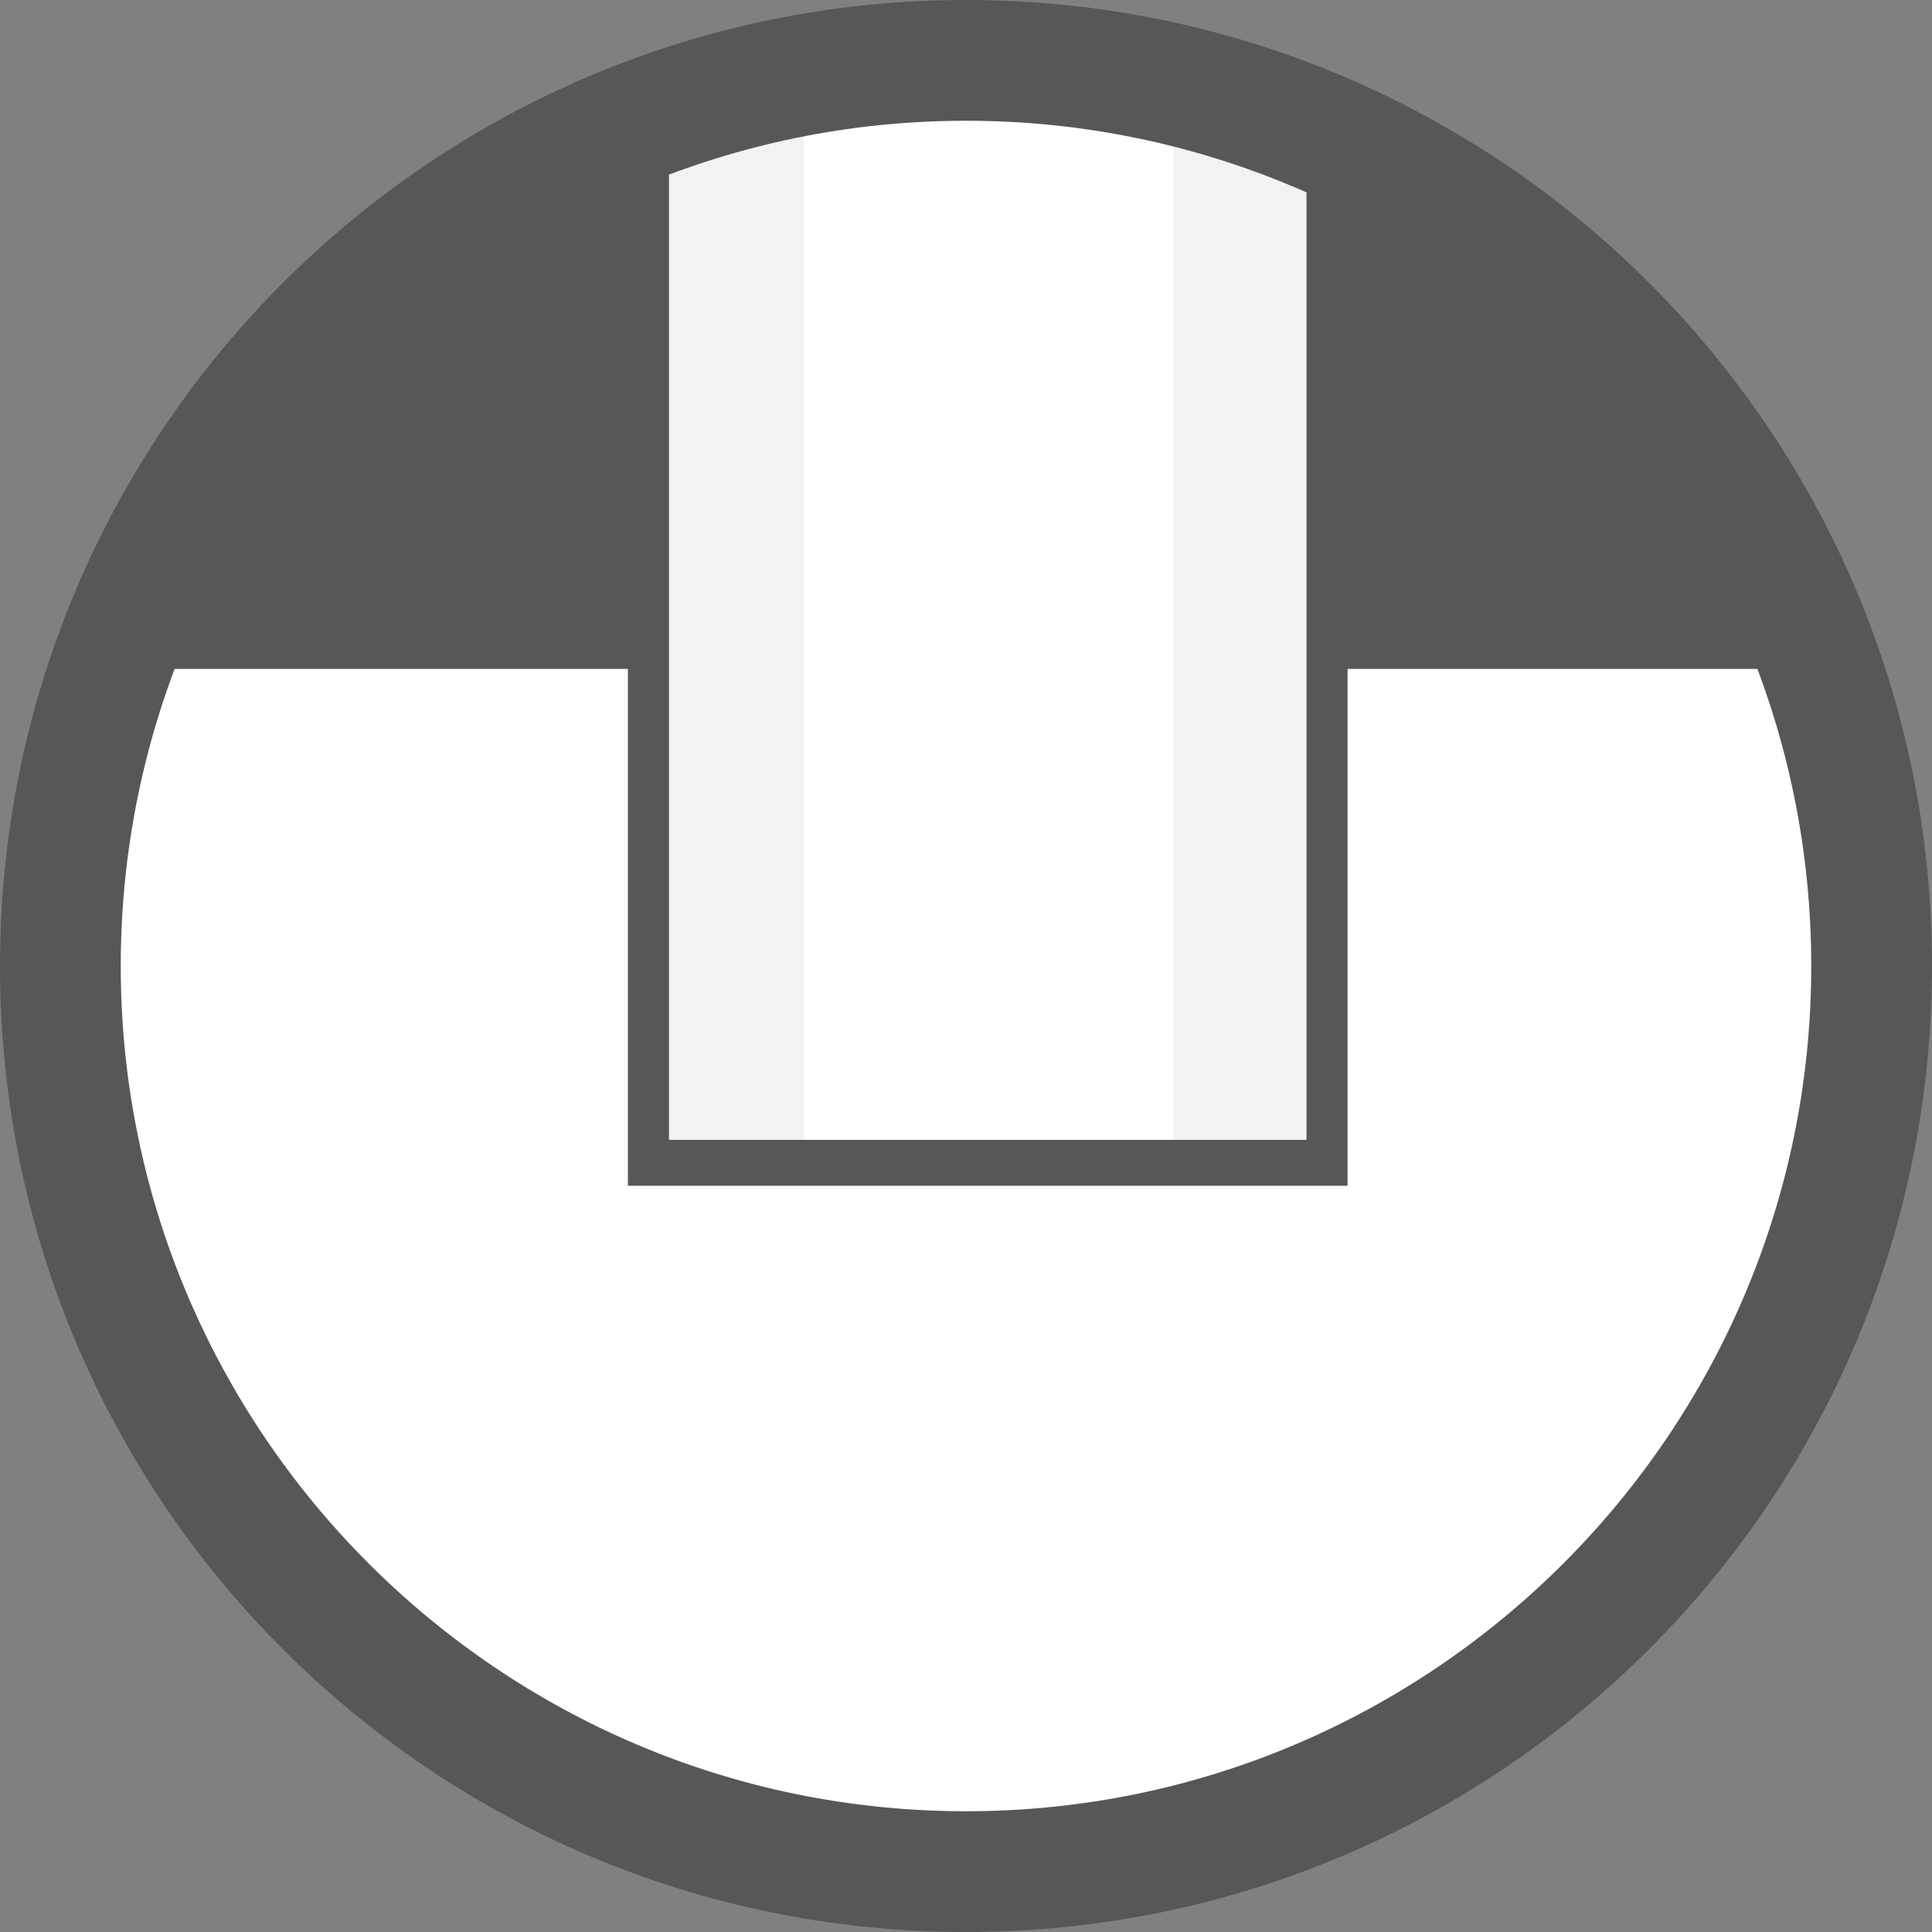
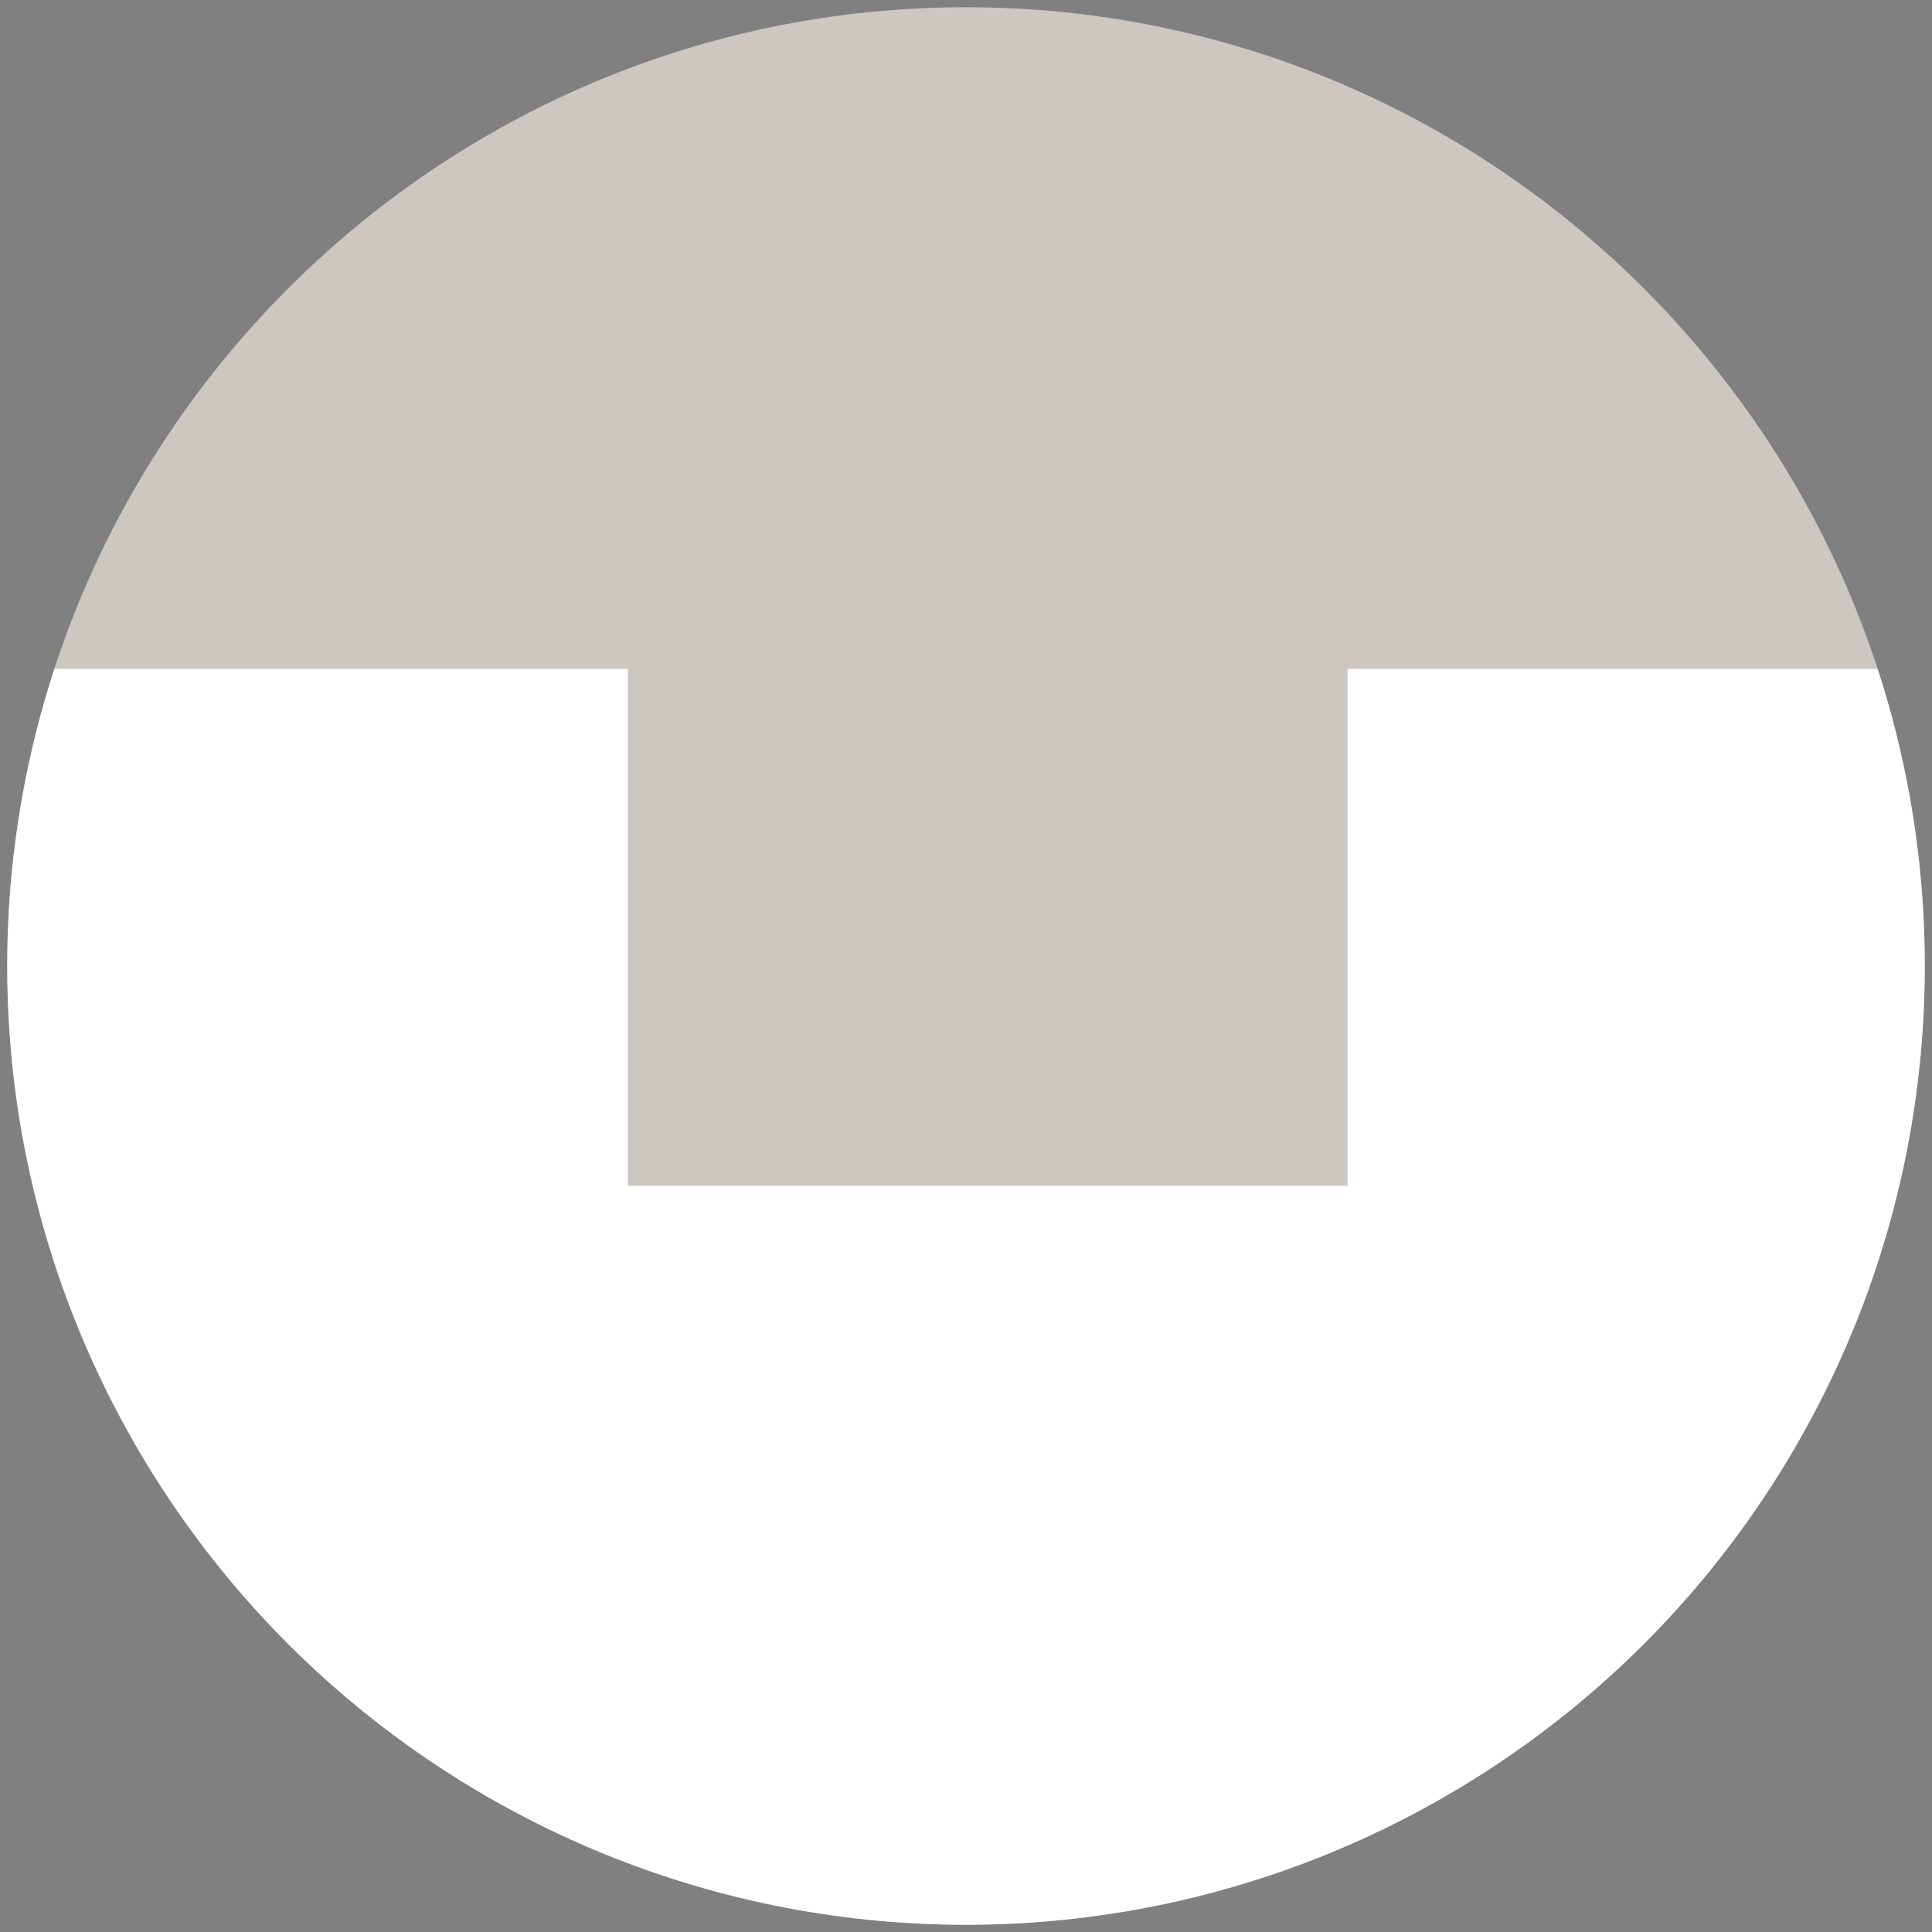
<svg xmlns="http://www.w3.org/2000/svg" xmlns:xlink="http://www.w3.org/1999/xlink" version="1.1" id="Livello_1" x="0px" y="0px" viewBox="0 0 80 80" style="enable-background:new 0 0 80 80;" xml:space="preserve">
  <rect x="0" y="0" width="80" height="80" fill="#808080" stroke="none" />
  <style type="text/css">
	.st0{fill:#CCC7C0;}
	.st1{fill:#575756;}
	.st2{clip-path:url(#SVGID_00000161602480225226681460000004881243584819080589_);fill:#FFFFFF;}
	.st3{clip-path:url(#SVGID_00000070799927611950607450000006018868931056533947_);fill:#F7F4F4;}
	.st4{clip-path:url(#SVGID_00000071536717765079332720000013336773251373594784_);fill:#F0F2F4;}
	.st5{clip-path:url(#SVGID_00000114777469744039423460000017121680445592169608_);fill:#FFFFFF;}
</style>
  <g>
    <g>
      <path class="st0" d="M79.7,40c0,21.9-17.8,39.7-39.7,39.7S0.3,61.9,0.3,40S18.1,0.3,40,0.3S79.7,18.1,79.7,40" />
-       <path class="st1" d="M79.7,40c0,21.9-17.8,39.7-39.7,39.7S0.3,61.9,0.3,40S18.1,0.3,40,0.3S79.7,18.1,79.7,40" />
    </g>
    <g>
      <g>
        <defs>
          <circle id="SVGID_1_" cx="40" cy="40" r="39.7" />
        </defs>
        <clipPath id="SVGID_00000035509909854402267380000002038497836974204039_">
          <use xlink:href="#SVGID_1_" style="overflow:visible;" />
        </clipPath>
        <polygon style="clip-path:url(#SVGID_00000035509909854402267380000002038497836974204039_);fill:#FFFFFF;" points="55.8,27.7      55.8,49.1 26,49.1 26,27.7 -7.1,27.7 -7.1,81.9 95.9,81.9 95.9,27.7    " />
      </g>
      <g>
        <defs>
          <circle id="SVGID_00000138535069103030629380000016601338413791582907_" cx="40" cy="40" r="39.7" />
        </defs>
        <clipPath id="SVGID_00000080924759372844146630000013758143922960550021_">
          <use xlink:href="#SVGID_00000138535069103030629380000016601338413791582907_" style="overflow:visible;" />
        </clipPath>
-         <path style="clip-path:url(#SVGID_00000080924759372844146630000013758143922960550021_);fill:#F7F4F4;" d="M40,0.3     c-4.3,0-8.4,0.7-12.3,1.9C31.6,1,35.7,0.3,40,0.3c5,0,9.7,0.9,14.1,2.6C49.7,1.2,45,0.3,40,0.3" />
      </g>
      <g>
        <defs>
          <circle id="SVGID_00000028295468962122202900000001427785554682914998_" cx="40" cy="40" r="39.7" />
        </defs>
        <clipPath id="SVGID_00000052792189965600362540000014709899994733914251_">
          <use xlink:href="#SVGID_00000028295468962122202900000001427785554682914998_" style="overflow:visible;" />
        </clipPath>
-         <path style="clip-path:url(#SVGID_00000052792189965600362540000014709899994733914251_);fill:#F0F2F4;" d="M40,0.3     c-4.3,0-8.4,0.7-12.3,1.9v45h26.4V2.9C49.7,1.2,45,0.3,40,0.3" />
      </g>
      <g>
        <defs>
          <circle id="SVGID_00000148637959258884283780000011507149000503147143_" cx="40" cy="40" r="39.7" />
        </defs>
        <clipPath id="SVGID_00000142140582435404945710000010458386575551102108_">
          <use xlink:href="#SVGID_00000148637959258884283780000011507149000503147143_" style="overflow:visible;" />
        </clipPath>
-         <rect x="33.3" y="-4.8" style="clip-path:url(#SVGID_00000142140582435404945710000010458386575551102108_);fill:#FFFFFF;" width="15.3" height="52" />
      </g>
    </g>
  </g>
  <g id="Page-1">
    <g id="_x30_3b_x5F_single-v2-tab2" transform="translate(-672, -1488)">
      <g id="Group-4" transform="translate(672, 1488)">
        <g id="Group-Copy-4">
          <g id="Oval-Copy">
-             <path class="st1" d="M40,80C17.9,80,0,62.1,0,40S17.9,0,40,0s40,17.9,40,40S62.1,80,40,80z M40,5C20.7,5,5,20.7,5,40       s15.7,35,35,35s35-15.7,35-35S59.3,5,40,5z" />
-           </g>
+             </g>
        </g>
      </g>
    </g>
  </g>
</svg>